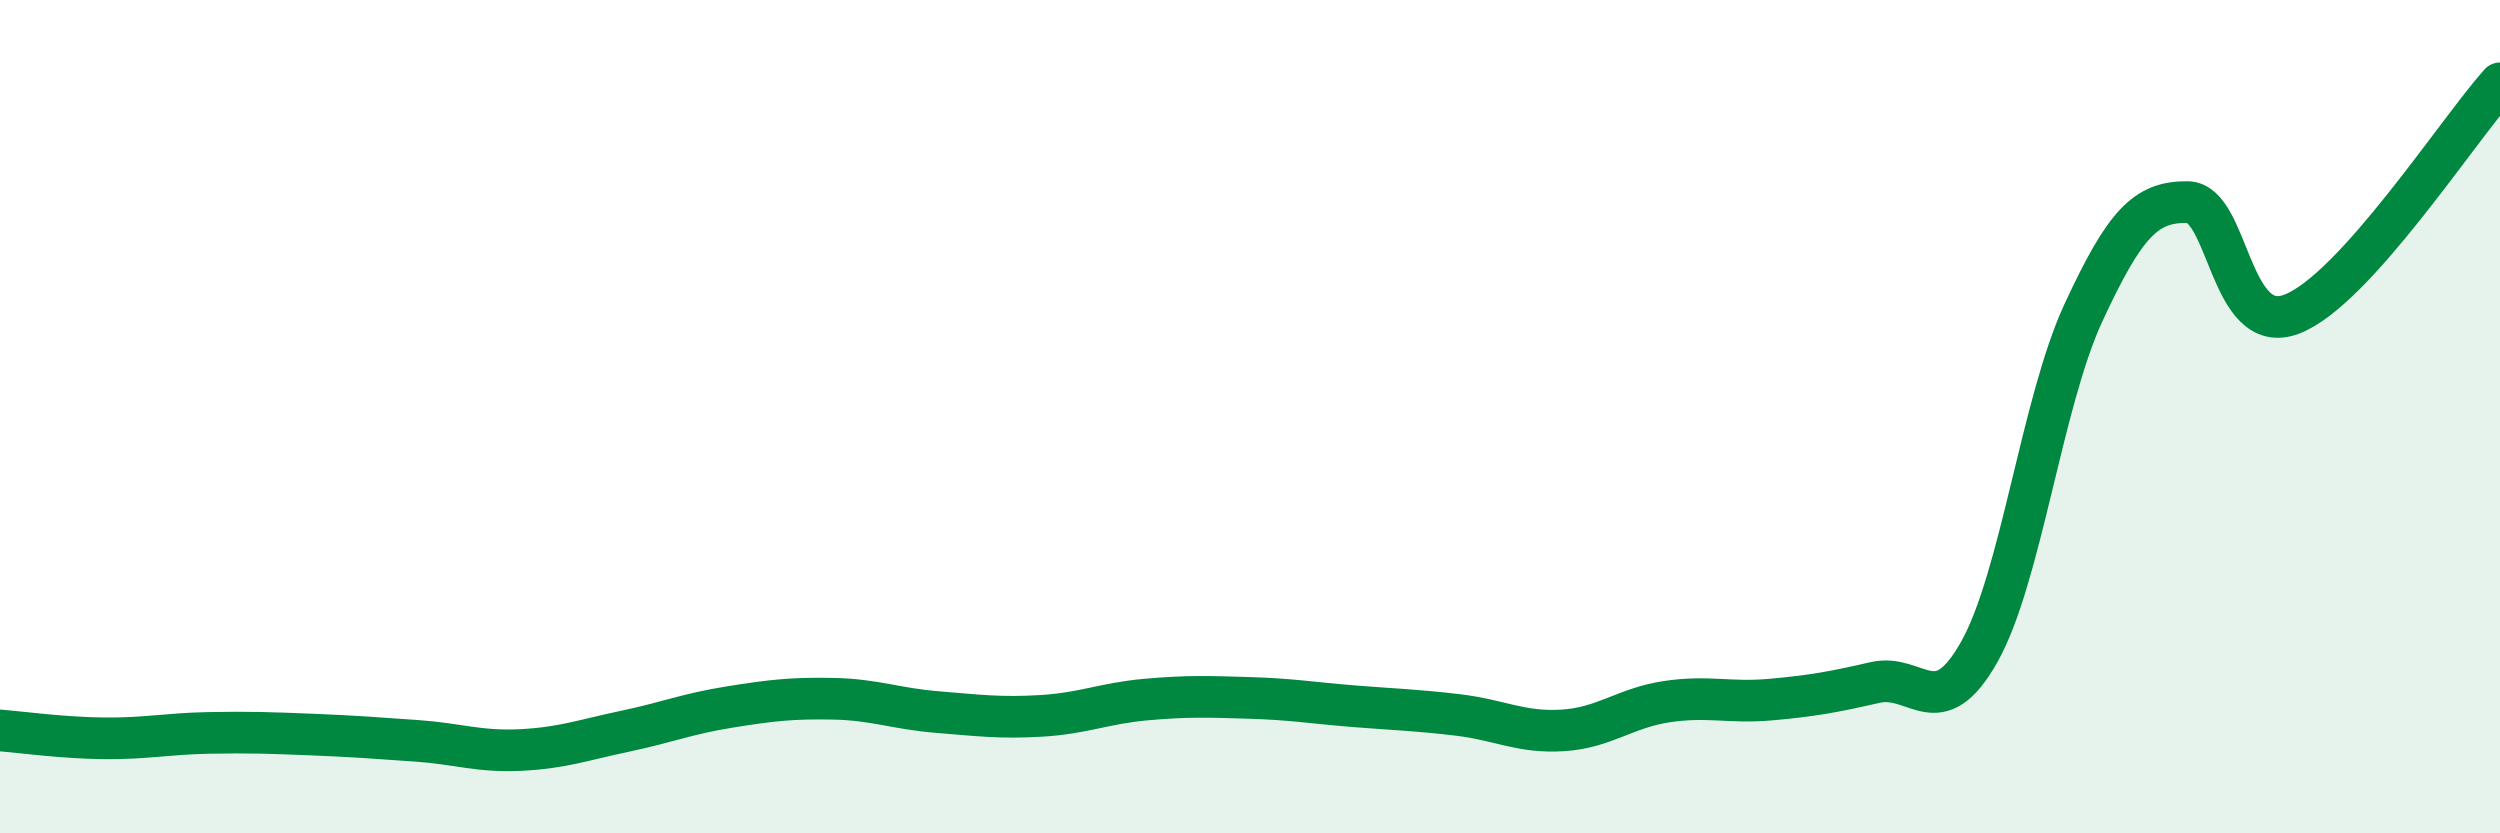
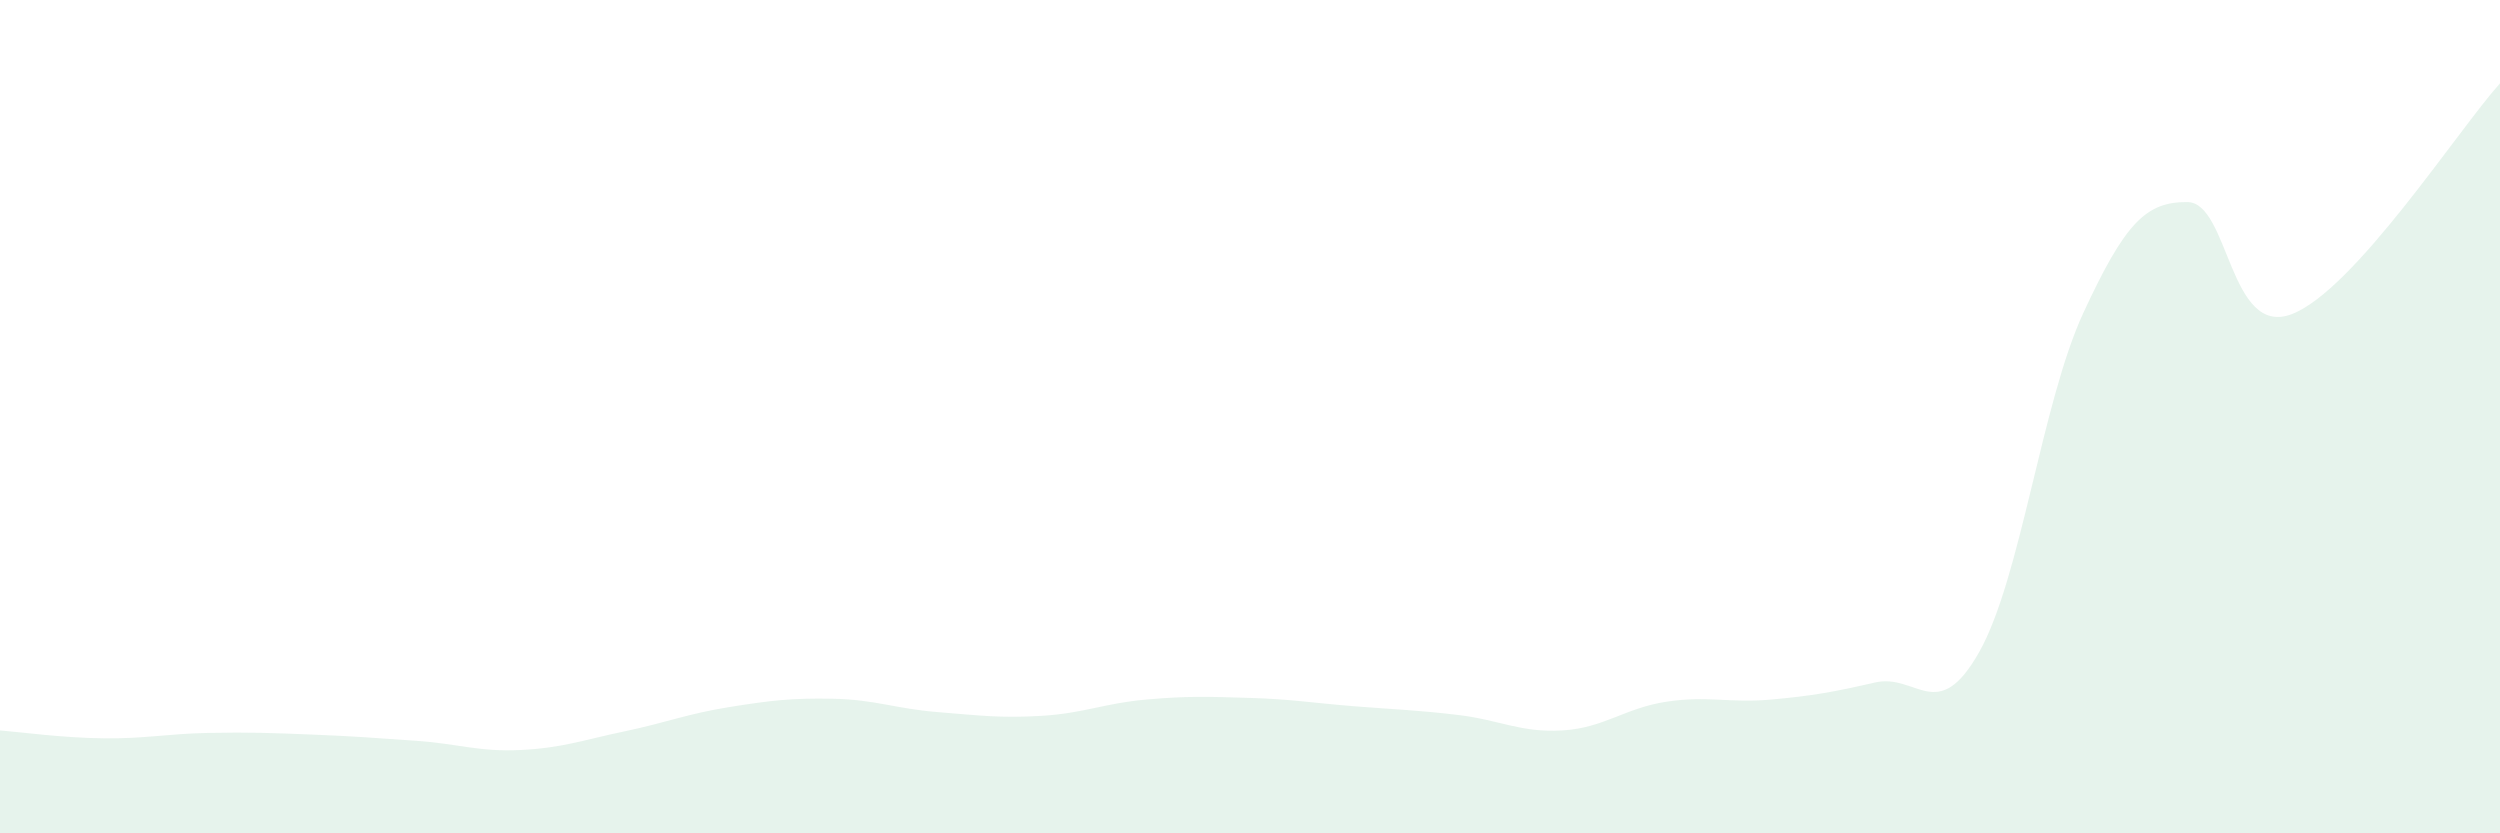
<svg xmlns="http://www.w3.org/2000/svg" width="60" height="20" viewBox="0 0 60 20">
  <path d="M 0,17.53 C 0.5,17.57 1.5,17.71 2.5,17.72 C 3.5,17.73 4,17.61 5,17.59 C 6,17.57 6.5,17.59 7.5,17.63 C 8.5,17.67 9,17.71 10,17.78 C 11,17.85 11.5,18.05 12.5,18 C 13.5,17.95 14,17.76 15,17.55 C 16,17.34 16.5,17.13 17.5,16.97 C 18.5,16.81 19,16.75 20,16.77 C 21,16.79 21.5,17.01 22.5,17.09 C 23.5,17.17 24,17.24 25,17.18 C 26,17.12 26.5,16.88 27.5,16.79 C 28.5,16.7 29,16.72 30,16.75 C 31,16.78 31.5,16.87 32.5,16.95 C 33.5,17.03 34,17.04 35,17.16 C 36,17.28 36.5,17.59 37.5,17.53 C 38.5,17.47 39,16.99 40,16.84 C 41,16.69 41.5,16.88 42.5,16.79 C 43.5,16.7 44,16.61 45,16.38 C 46,16.15 46.5,17.42 47.5,15.65 C 48.5,13.88 49,9.67 50,7.51 C 51,5.35 51.5,4.84 52.5,4.85 C 53.5,4.86 53.5,8.11 55,7.54 C 56.5,6.97 59,3.11 60,2L60 20L0 20Z" fill="#008740" opacity="0.1" stroke-linecap="round" stroke-linejoin="round" />
-   <path d="M 0,17.53 C 0.5,17.57 1.5,17.71 2.5,17.72 C 3.5,17.73 4,17.61 5,17.59 C 6,17.57 6.5,17.59 7.5,17.63 C 8.5,17.67 9,17.71 10,17.78 C 11,17.85 11.5,18.05 12.5,18 C 13.5,17.95 14,17.76 15,17.55 C 16,17.34 16.5,17.13 17.5,16.97 C 18.5,16.81 19,16.75 20,16.77 C 21,16.79 21.5,17.01 22.5,17.09 C 23.5,17.17 24,17.24 25,17.18 C 26,17.12 26.5,16.88 27.5,16.79 C 28.5,16.7 29,16.72 30,16.75 C 31,16.78 31.5,16.87 32.5,16.95 C 33.5,17.03 34,17.04 35,17.16 C 36,17.28 36.5,17.59 37.5,17.53 C 38.5,17.47 39,16.99 40,16.84 C 41,16.69 41.5,16.88 42.5,16.79 C 43.5,16.7 44,16.61 45,16.38 C 46,16.15 46.5,17.42 47.5,15.65 C 48.5,13.88 49,9.67 50,7.51 C 51,5.35 51.5,4.84 52.5,4.85 C 53.5,4.86 53.5,8.11 55,7.54 C 56.5,6.97 59,3.11 60,2" stroke="#008740" stroke-width="1" fill="none" stroke-linecap="round" stroke-linejoin="round" />
</svg>